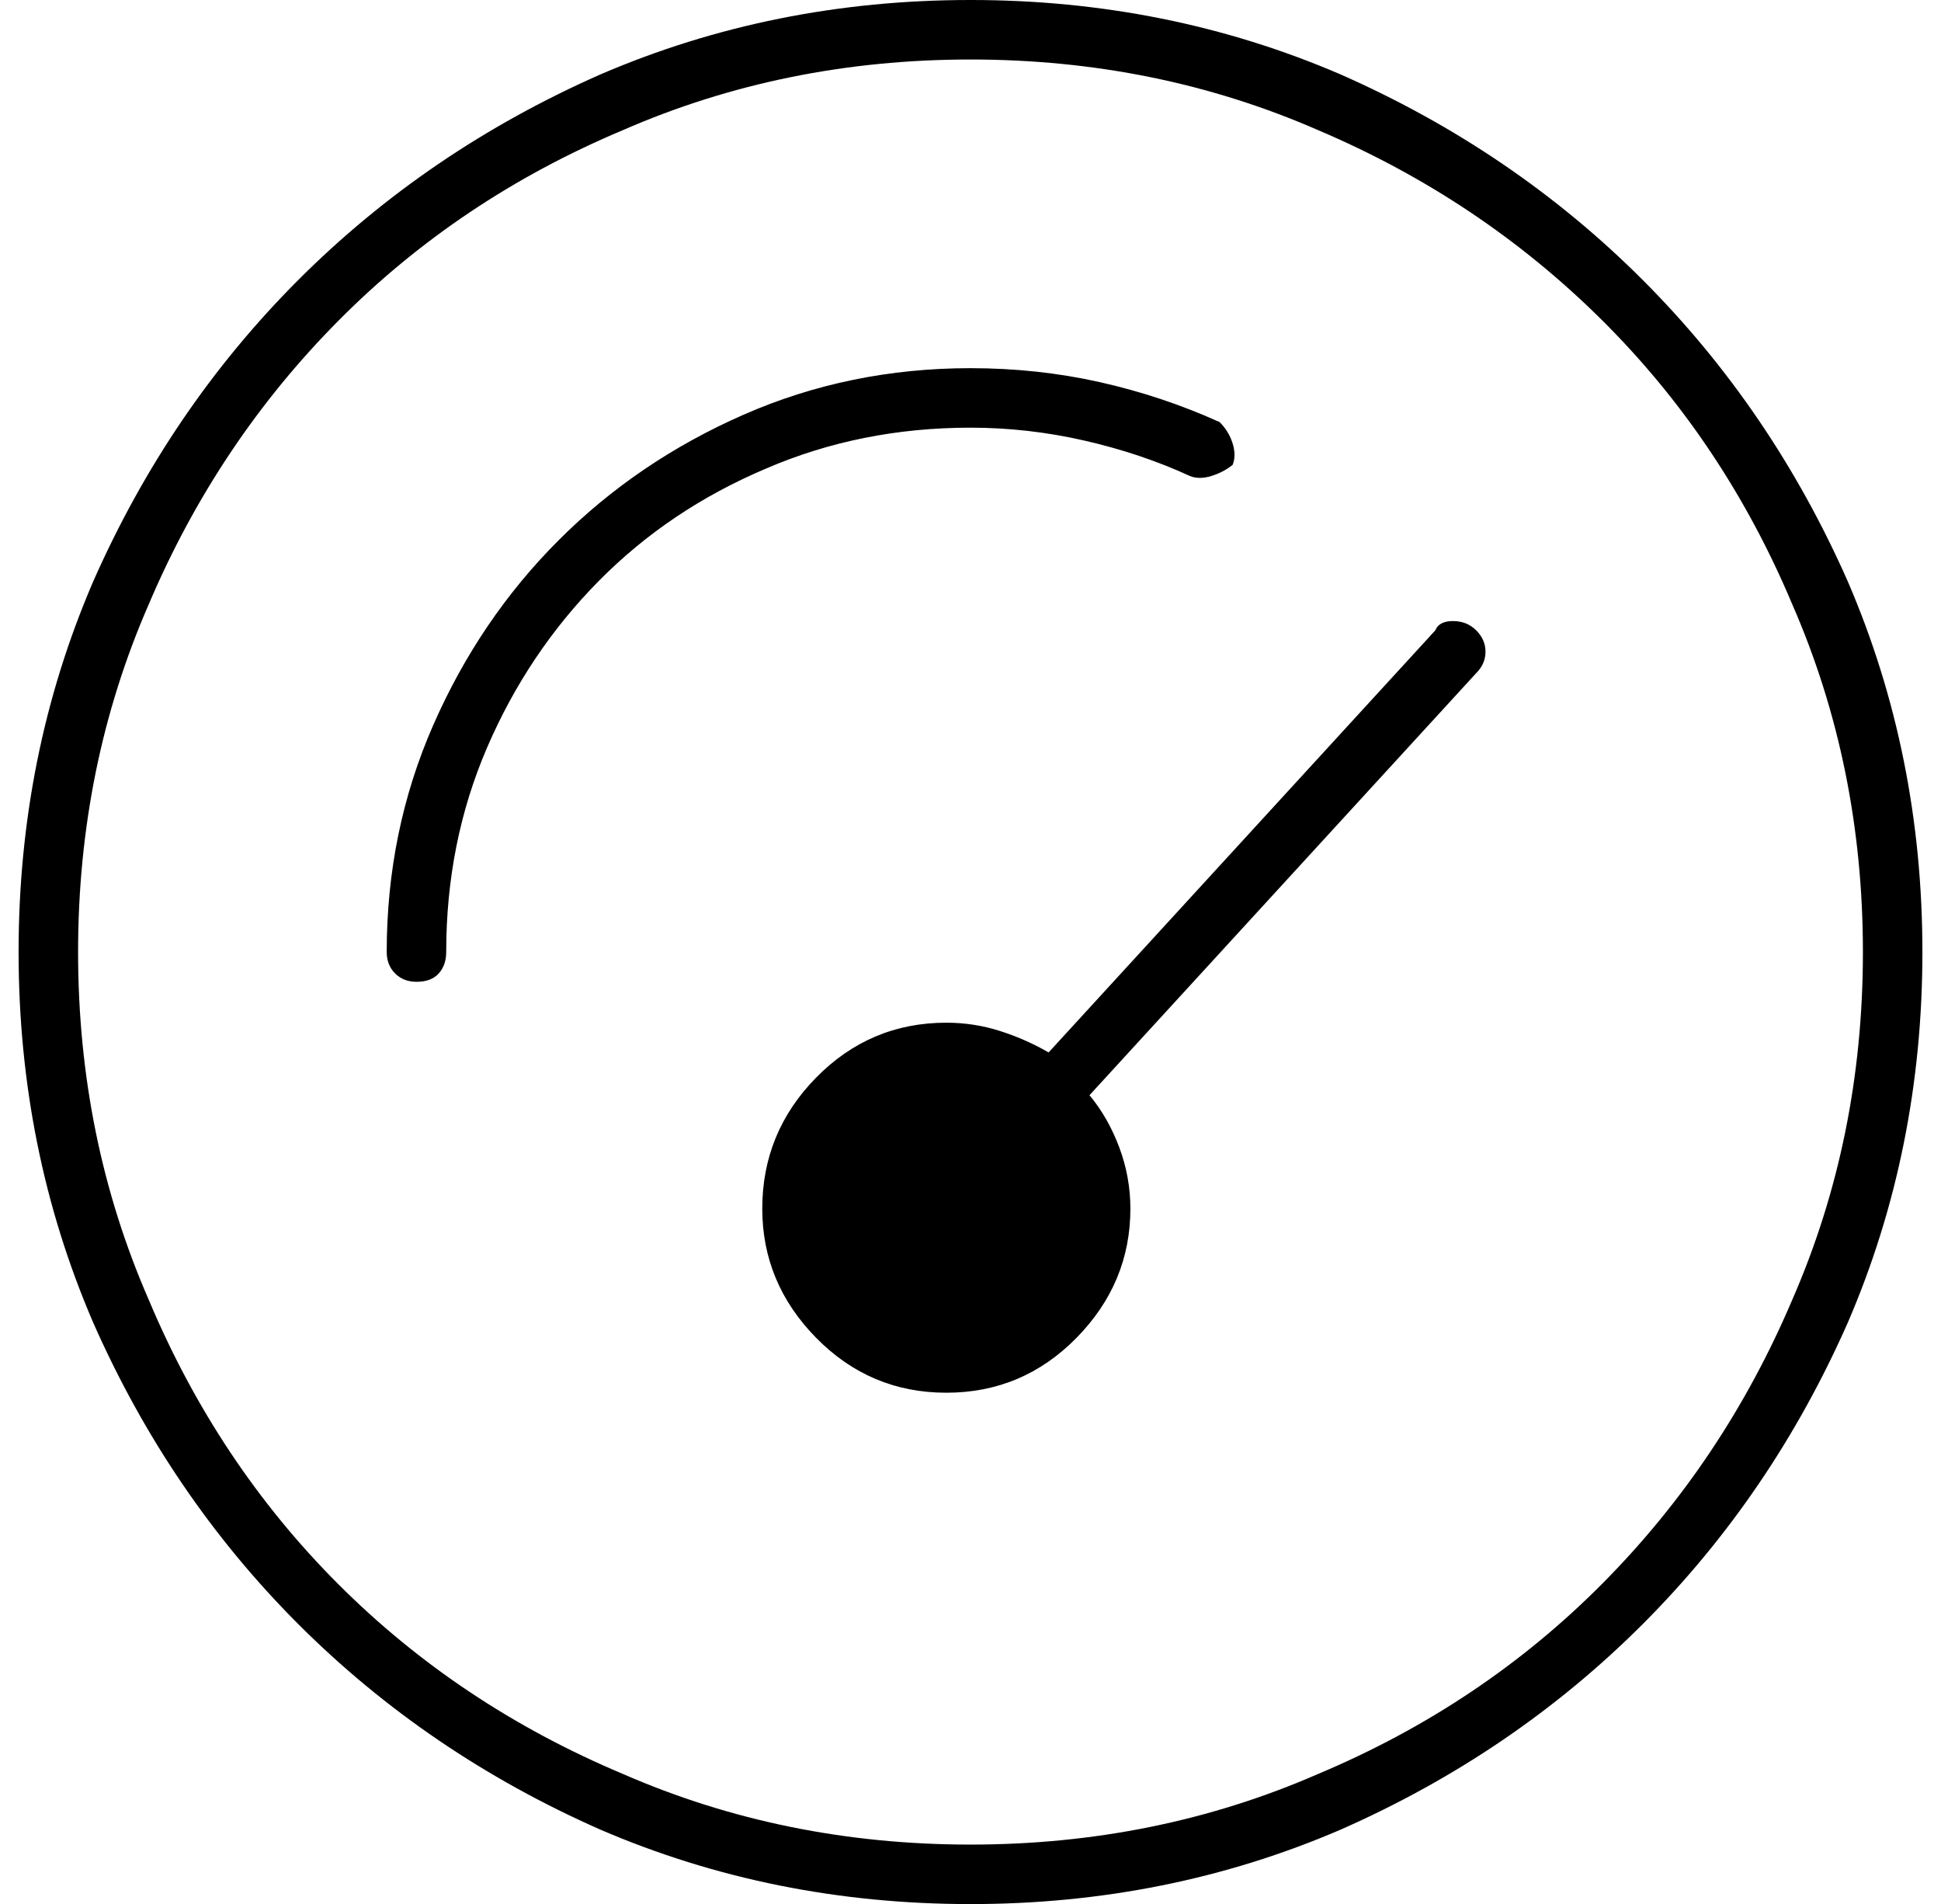
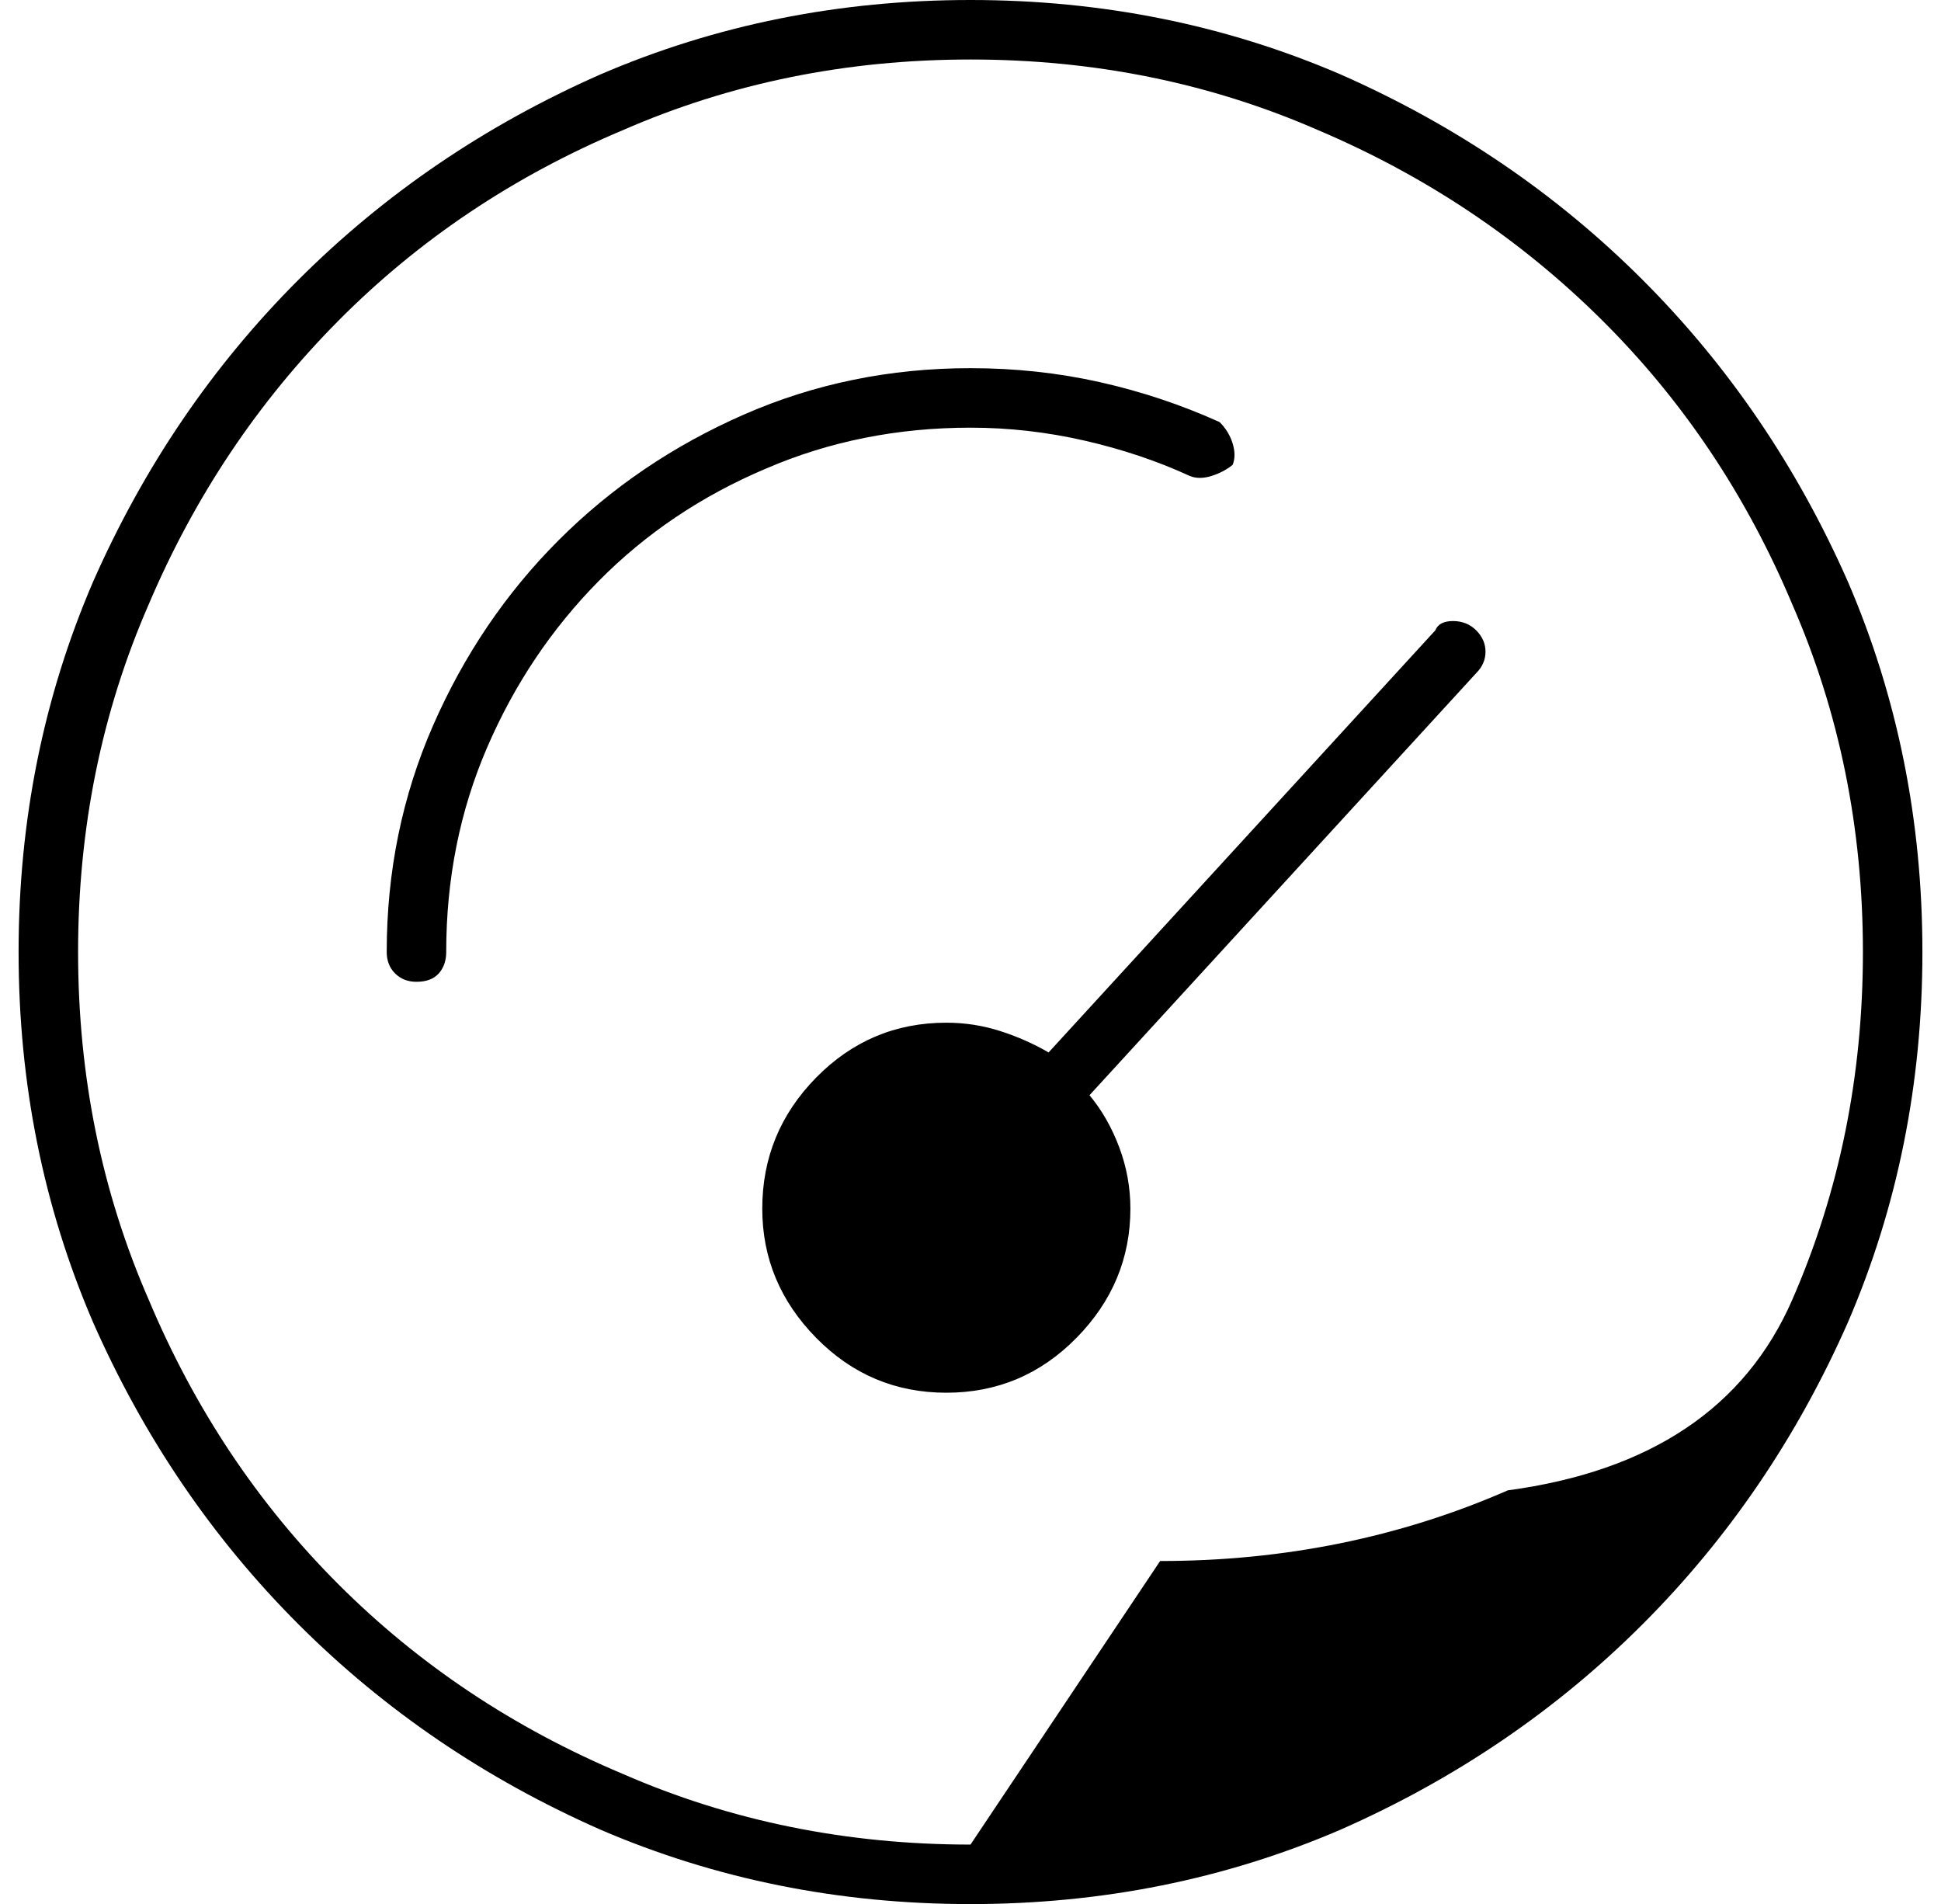
<svg xmlns="http://www.w3.org/2000/svg" viewBox="-10 0 1044 1024">
-   <path fill="currentColor" d="M630 256q5 2 11.5 0t11.5 -6q2 -5 0 -11.5t-7 -11.5q-31 -14 -64.5 -21.5t-69.5 -7.5q-65 0 -122 25t-99.5 67.5t-67.5 99.5t-25 122q0 7 4.5 11.5t11.5 4.5q8 0 12 -4.5t4 -11.5q0 -59 22 -110t60 -89.5t90 -60.5q51 -22 110 -22q31 0 61.5 7t56.5 19zM762 339l-208 227 q-12 -7 -26 -11.5t-29 -4.5q-41 0 -70 29.5t-29 70.5q0 40 29 69.5t70 29.5t70 -29.5t29 -69.5q0 -17 -6 -33t-16 -28l208 -227q5 -5 5 -11.5t-5 -11.5t-12.5 -5t-9.5 5v0zM512 0q-106 0 -199 40q-93 41 -162.5 110.5t-110.5 162.5q-40 93 -40 199t40 199q41 93 110.5 162.5 t162.5 110.5q93 40 199 40t199 -40q93 -41 162.5 -110.5t110.5 -162.5q40 -93 40 -199t-40 -199q-41 -93 -110.5 -162.5t-162.5 -110.5q-93 -40 -199 -40zM512 992q-100 0 -187 -38q-88 -37 -153 -102t-102 -153q-38 -87 -38 -187t38 -187q37 -87 102 -152.5t153 -102.5 q87 -38 187 -38t187 38q87 37 152.5 102t102.5 153q38 87 38 187t-38 187q-37 87 -102 152.5t-153 102.5q-87 38 -187 38z" />
+   <path fill="currentColor" d="M630 256q5 2 11.5 0t11.5 -6q2 -5 0 -11.5t-7 -11.5q-31 -14 -64.5 -21.5t-69.5 -7.5q-65 0 -122 25t-99.5 67.5t-67.5 99.5t-25 122q0 7 4.5 11.5t11.5 4.5q8 0 12 -4.5t4 -11.5q0 -59 22 -110t60 -89.5t90 -60.5q51 -22 110 -22q31 0 61.5 7t56.5 19zM762 339l-208 227 q-12 -7 -26 -11.5t-29 -4.5q-41 0 -70 29.5t-29 70.5q0 40 29 69.5t70 29.5t70 -29.5t29 -69.5q0 -17 -6 -33t-16 -28l208 -227q5 -5 5 -11.5t-5 -11.5t-12.5 -5t-9.5 5v0zM512 0q-106 0 -199 40q-93 41 -162.5 110.5t-110.5 162.5q-40 93 -40 199t40 199q41 93 110.5 162.5 t162.5 110.5q93 40 199 40t199 -40q93 -41 162.5 -110.5t110.5 -162.5q40 -93 40 -199t-40 -199q-41 -93 -110.5 -162.5t-162.5 -110.5q-93 -40 -199 -40zM512 992q-100 0 -187 -38q-88 -37 -153 -102t-102 -153q-38 -87 -38 -187t38 -187q37 -87 102 -152.5t153 -102.5 q87 -38 187 -38t187 38q87 37 152.5 102t102.5 153q38 87 38 187t-38 187t-153 102.5q-87 38 -187 38z" />
</svg>